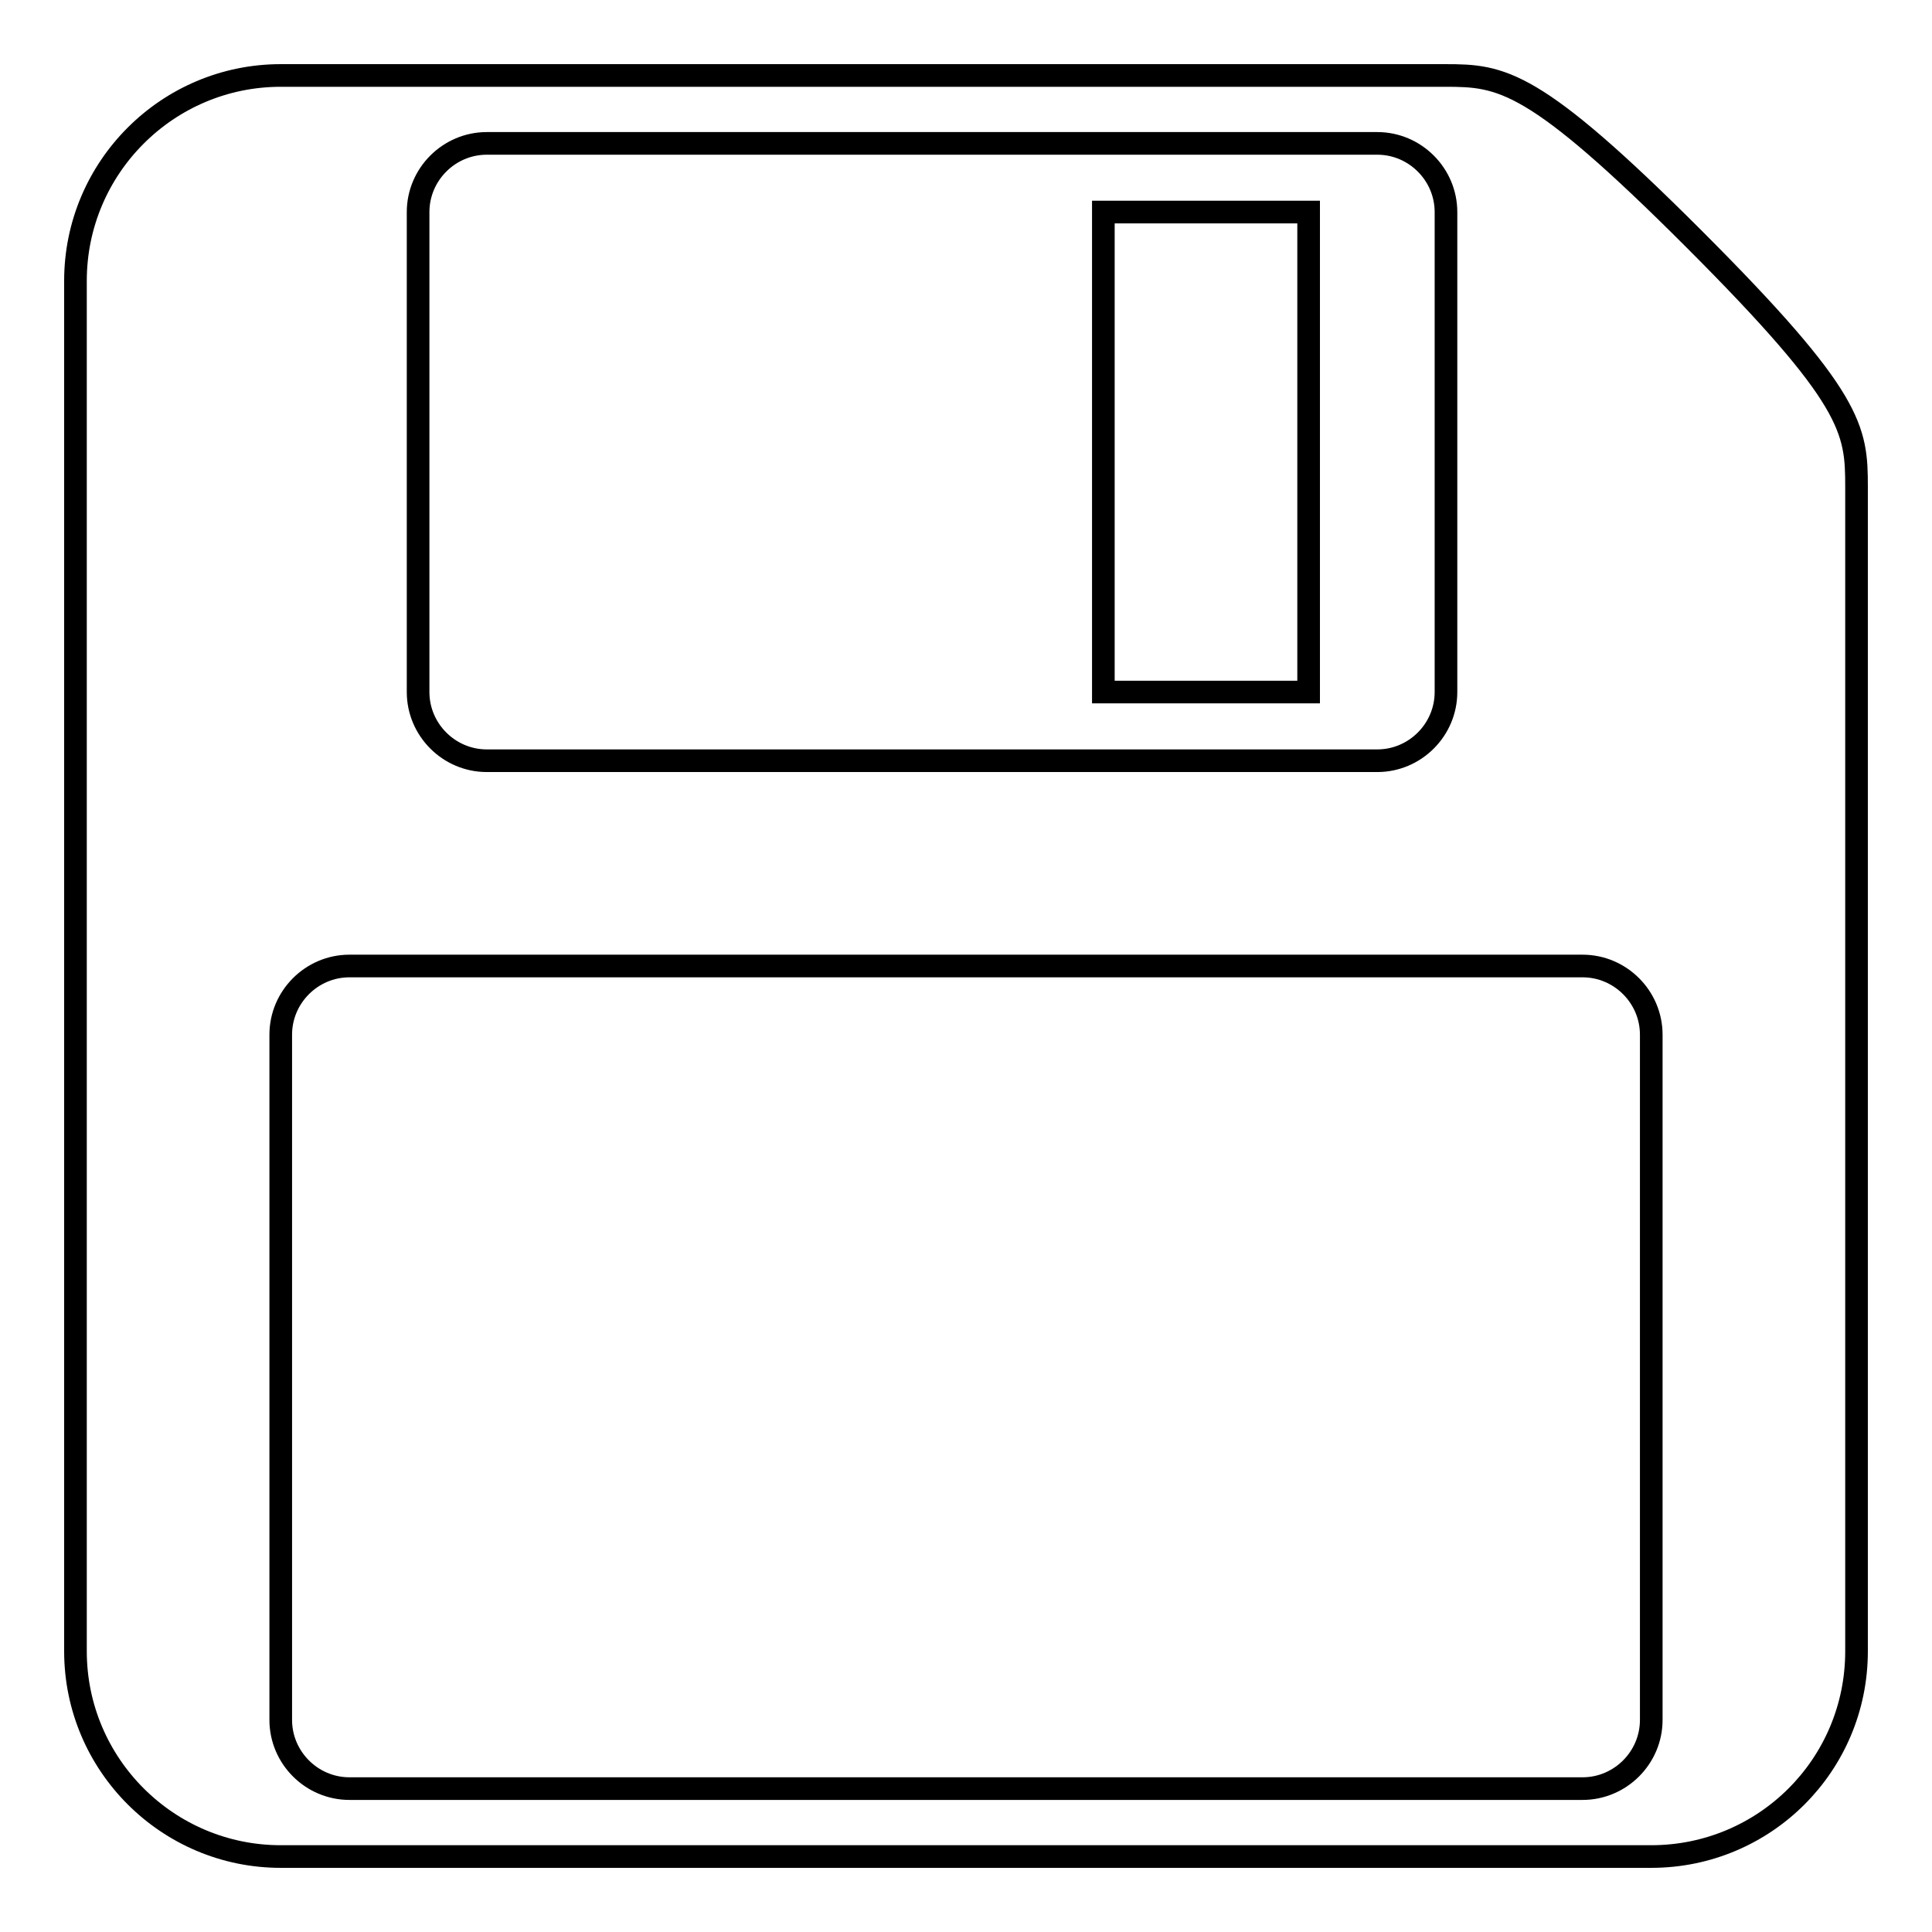
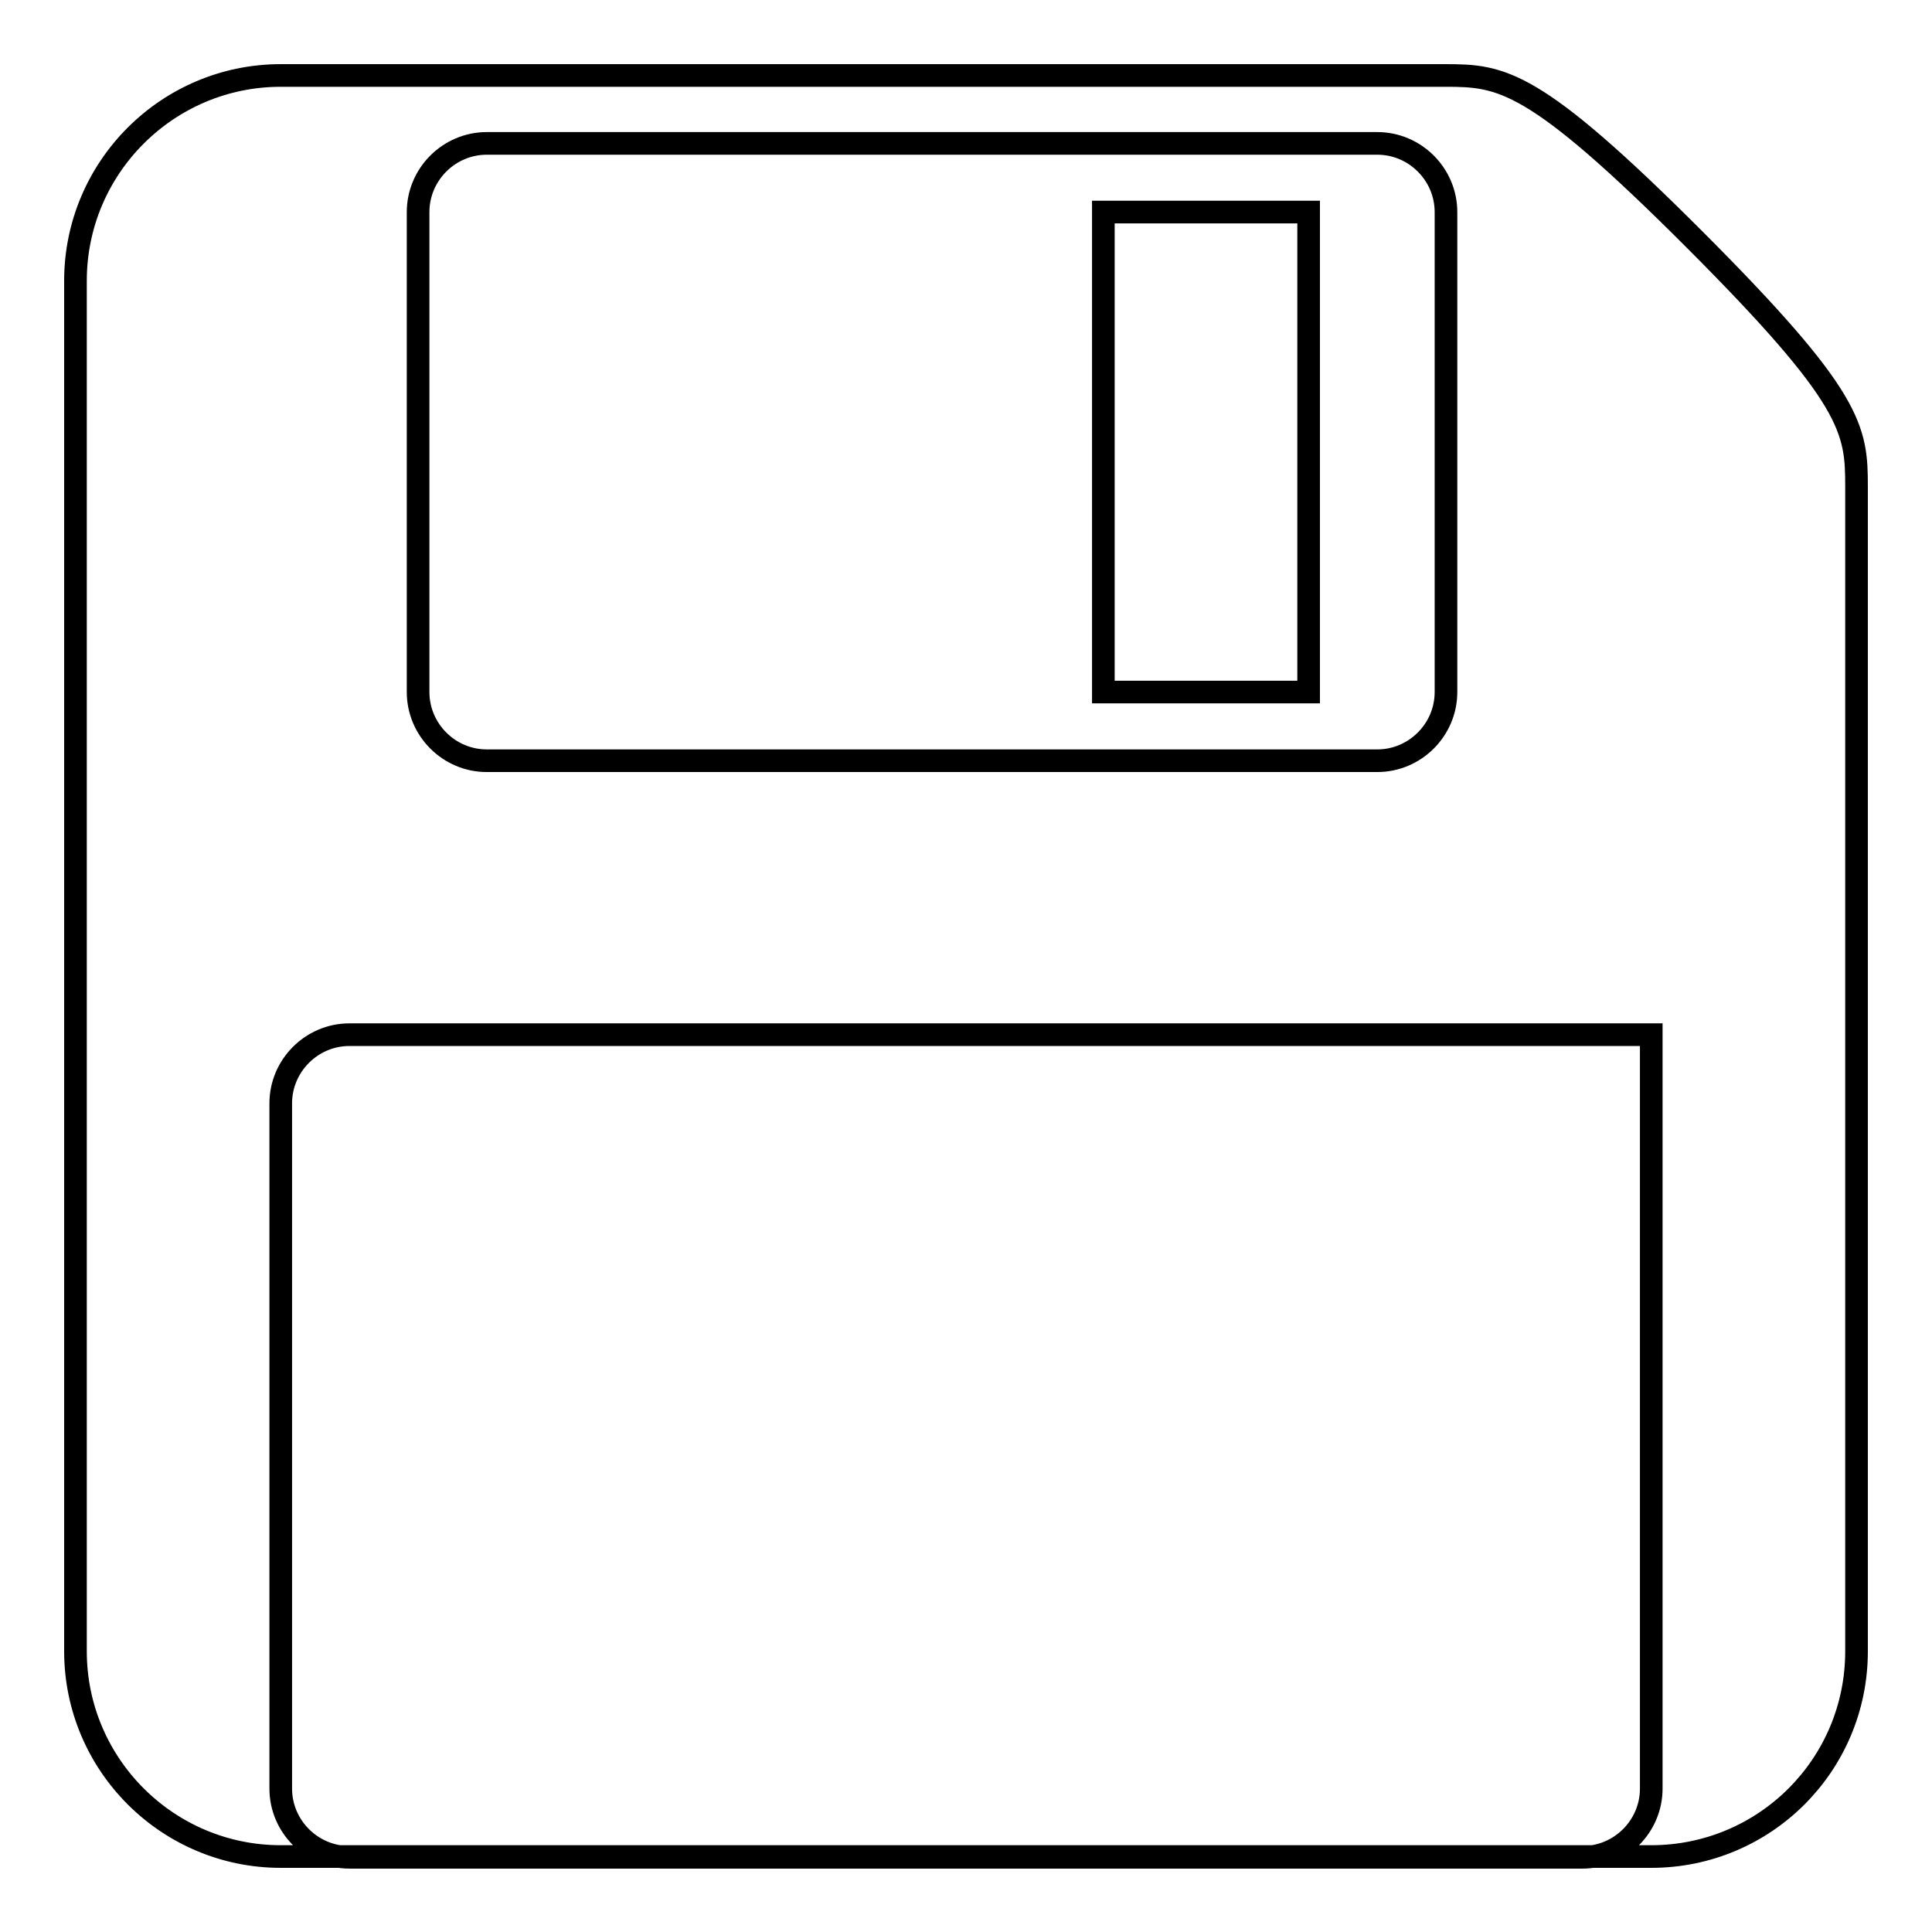
<svg xmlns="http://www.w3.org/2000/svg" version="1.1" x="0px" y="0px" viewBox="0 0 256 256" enable-background="new 0 0 256 256" xml:space="preserve">
  <g>
    <g>
-       <path stroke-width="3" fill-opacity="0" stroke="#000000" d="M173.4,91.7h-27.2V28.1h27.2V91.7L173.4,91.7z M246,64.5v154.3c0,15.1-12.2,27.2-27.2,27.2H37.2C22.2,246,10,233.8,10,218.8V37.2C10,22.2,22.2,10,37.2,10h154.3c7.5,0,11.7,0.4,32.9,21.6C245.6,52.8,246,56.9,246,64.5z M55.4,91.7c0,5,4.1,9.1,9.1,9.1h118c5,0,9.1-4.1,9.1-9.1V28.1c0-5-4.1-9.1-9.1-9.1h-118c-5,0-9.1,4.1-9.1,9.1V91.7z M218.8,137.1c0-5-4.1-9.1-9.1-9.1H46.3c-5,0-9.1,4.1-9.1,9.1v90.8c0,5,4.1,9.1,9.1,9.1h163.4c5,0,9.1-4.1,9.1-9.1L218.8,137.1L218.8,137.1z" />
+       <path stroke-width="3" fill-opacity="0" stroke="#000000" d="M173.4,91.7h-27.2V28.1h27.2V91.7L173.4,91.7z M246,64.5v154.3c0,15.1-12.2,27.2-27.2,27.2H37.2C22.2,246,10,233.8,10,218.8V37.2C10,22.2,22.2,10,37.2,10h154.3c7.5,0,11.7,0.4,32.9,21.6C245.6,52.8,246,56.9,246,64.5z M55.4,91.7c0,5,4.1,9.1,9.1,9.1h118c5,0,9.1-4.1,9.1-9.1V28.1c0-5-4.1-9.1-9.1-9.1h-118c-5,0-9.1,4.1-9.1,9.1V91.7z M218.8,137.1H46.3c-5,0-9.1,4.1-9.1,9.1v90.8c0,5,4.1,9.1,9.1,9.1h163.4c5,0,9.1-4.1,9.1-9.1L218.8,137.1L218.8,137.1z" />
    </g>
  </g>
</svg>